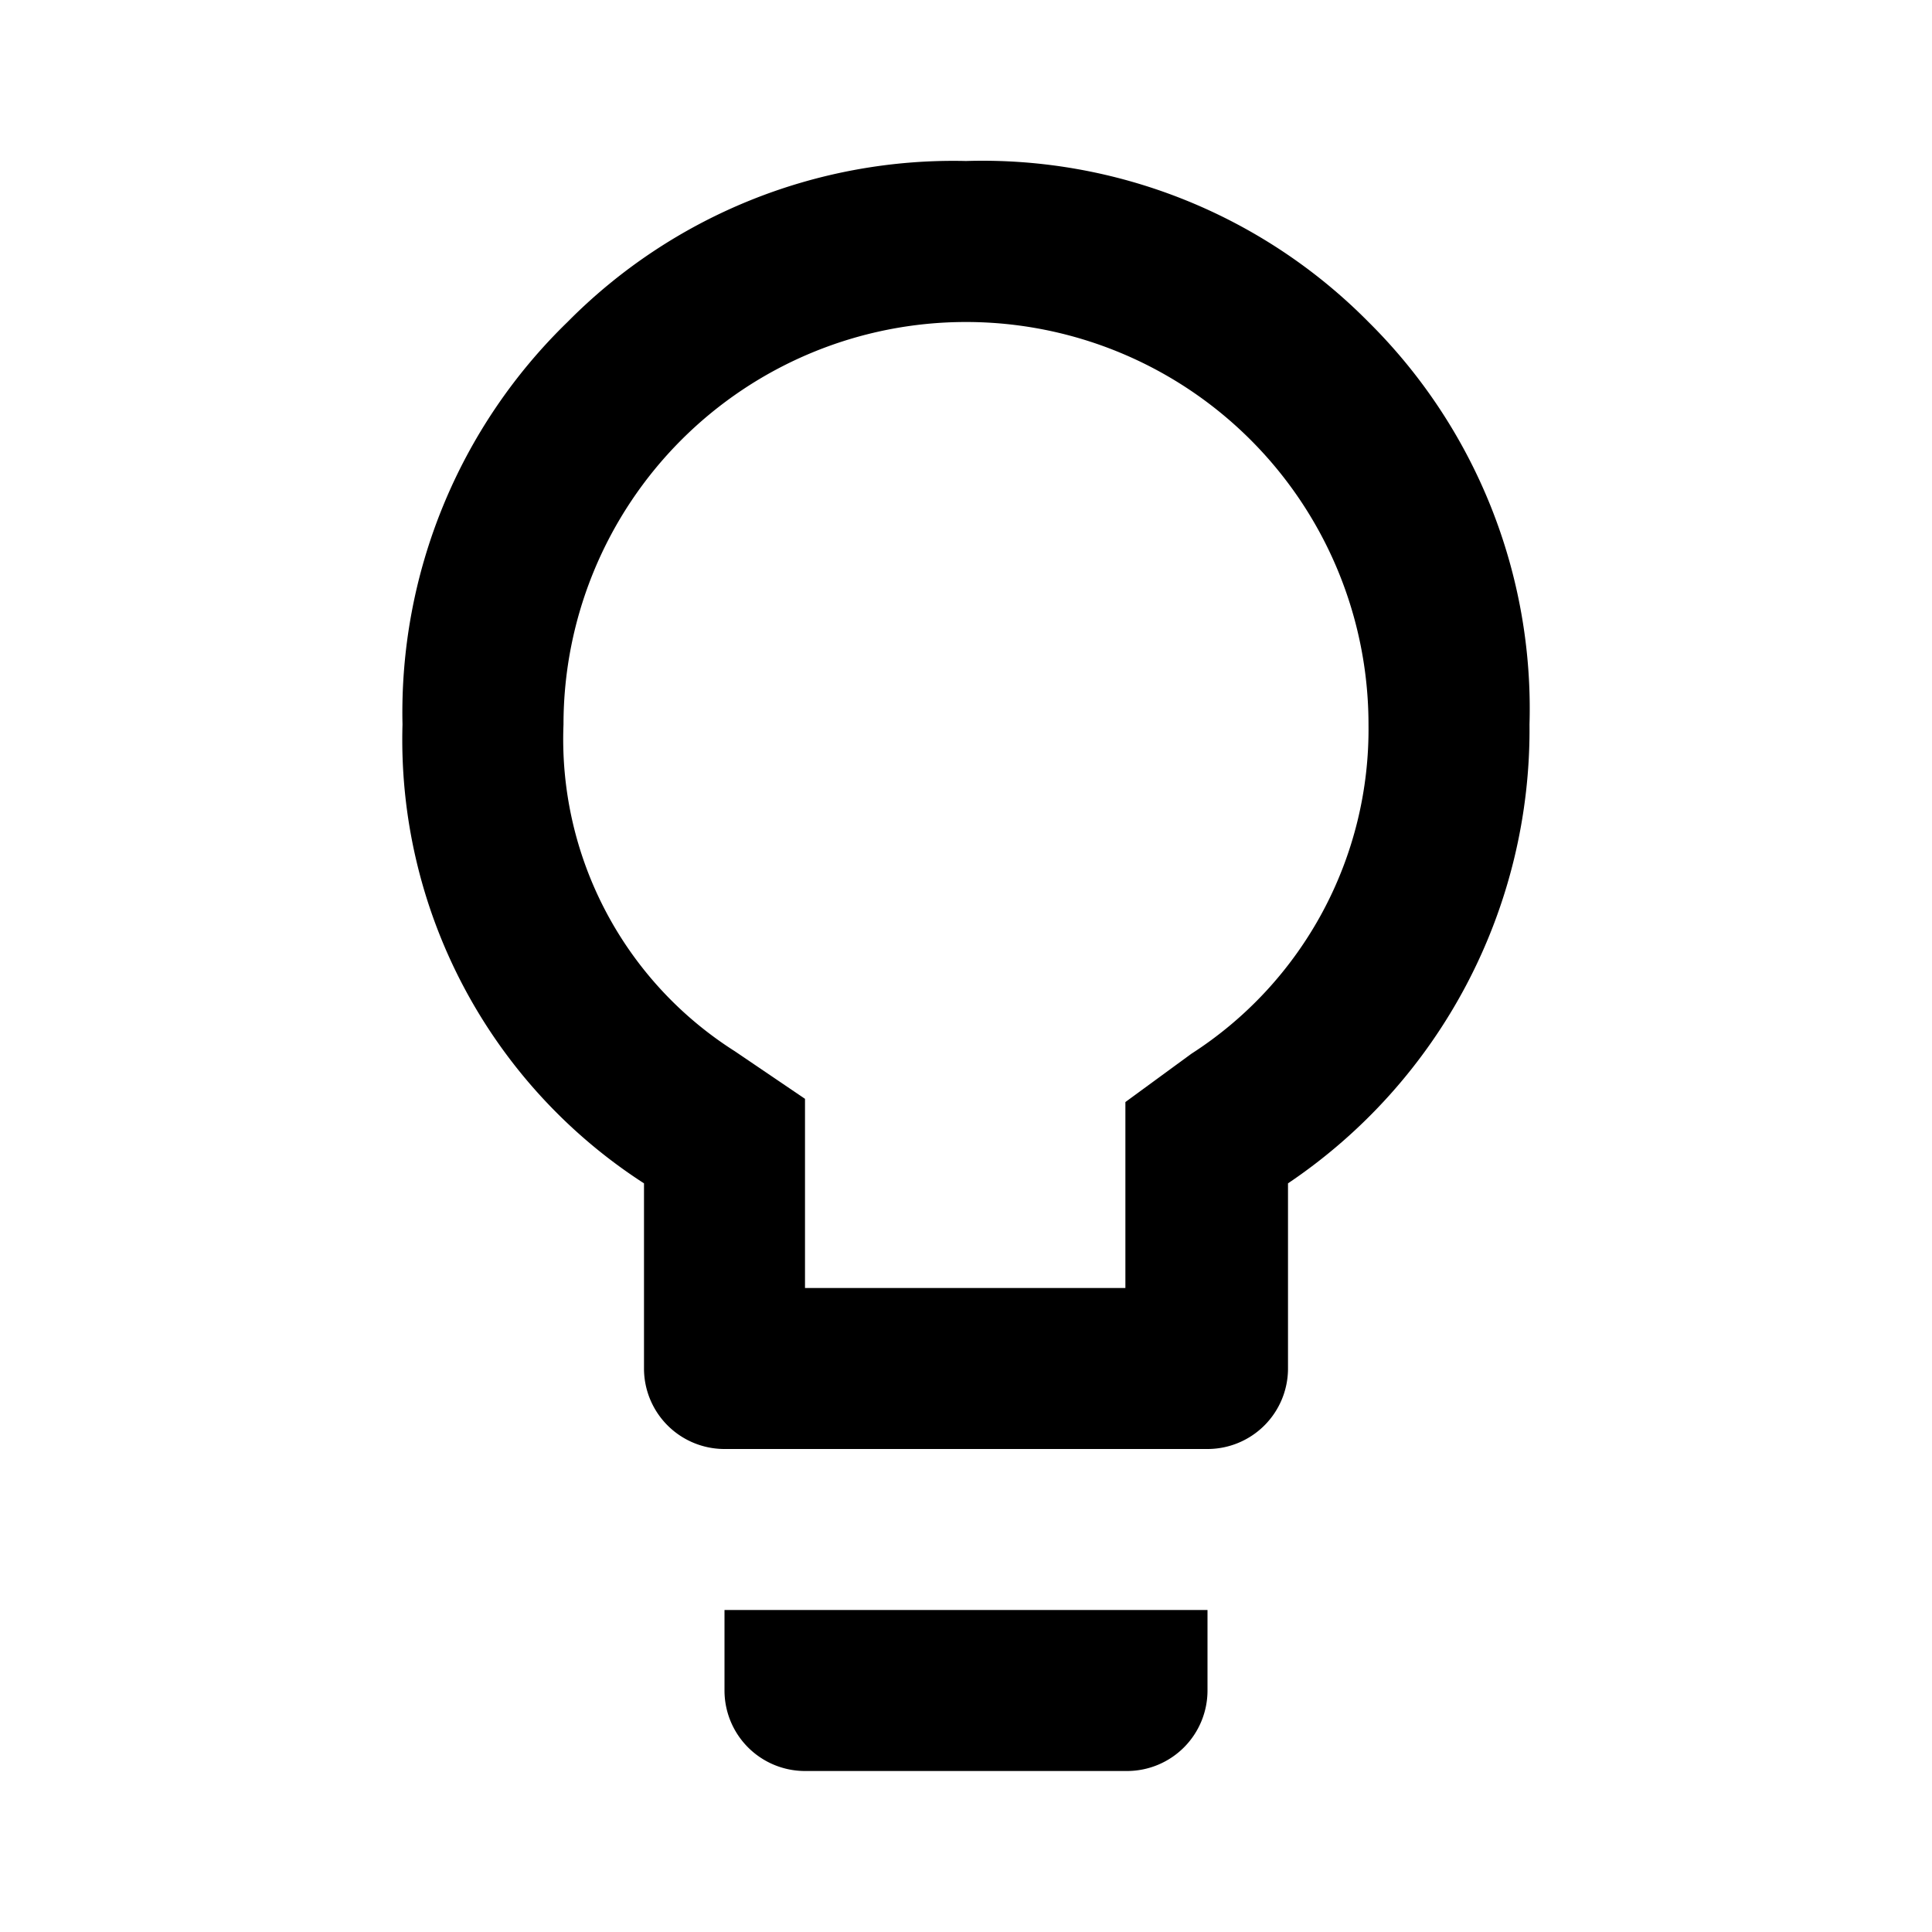
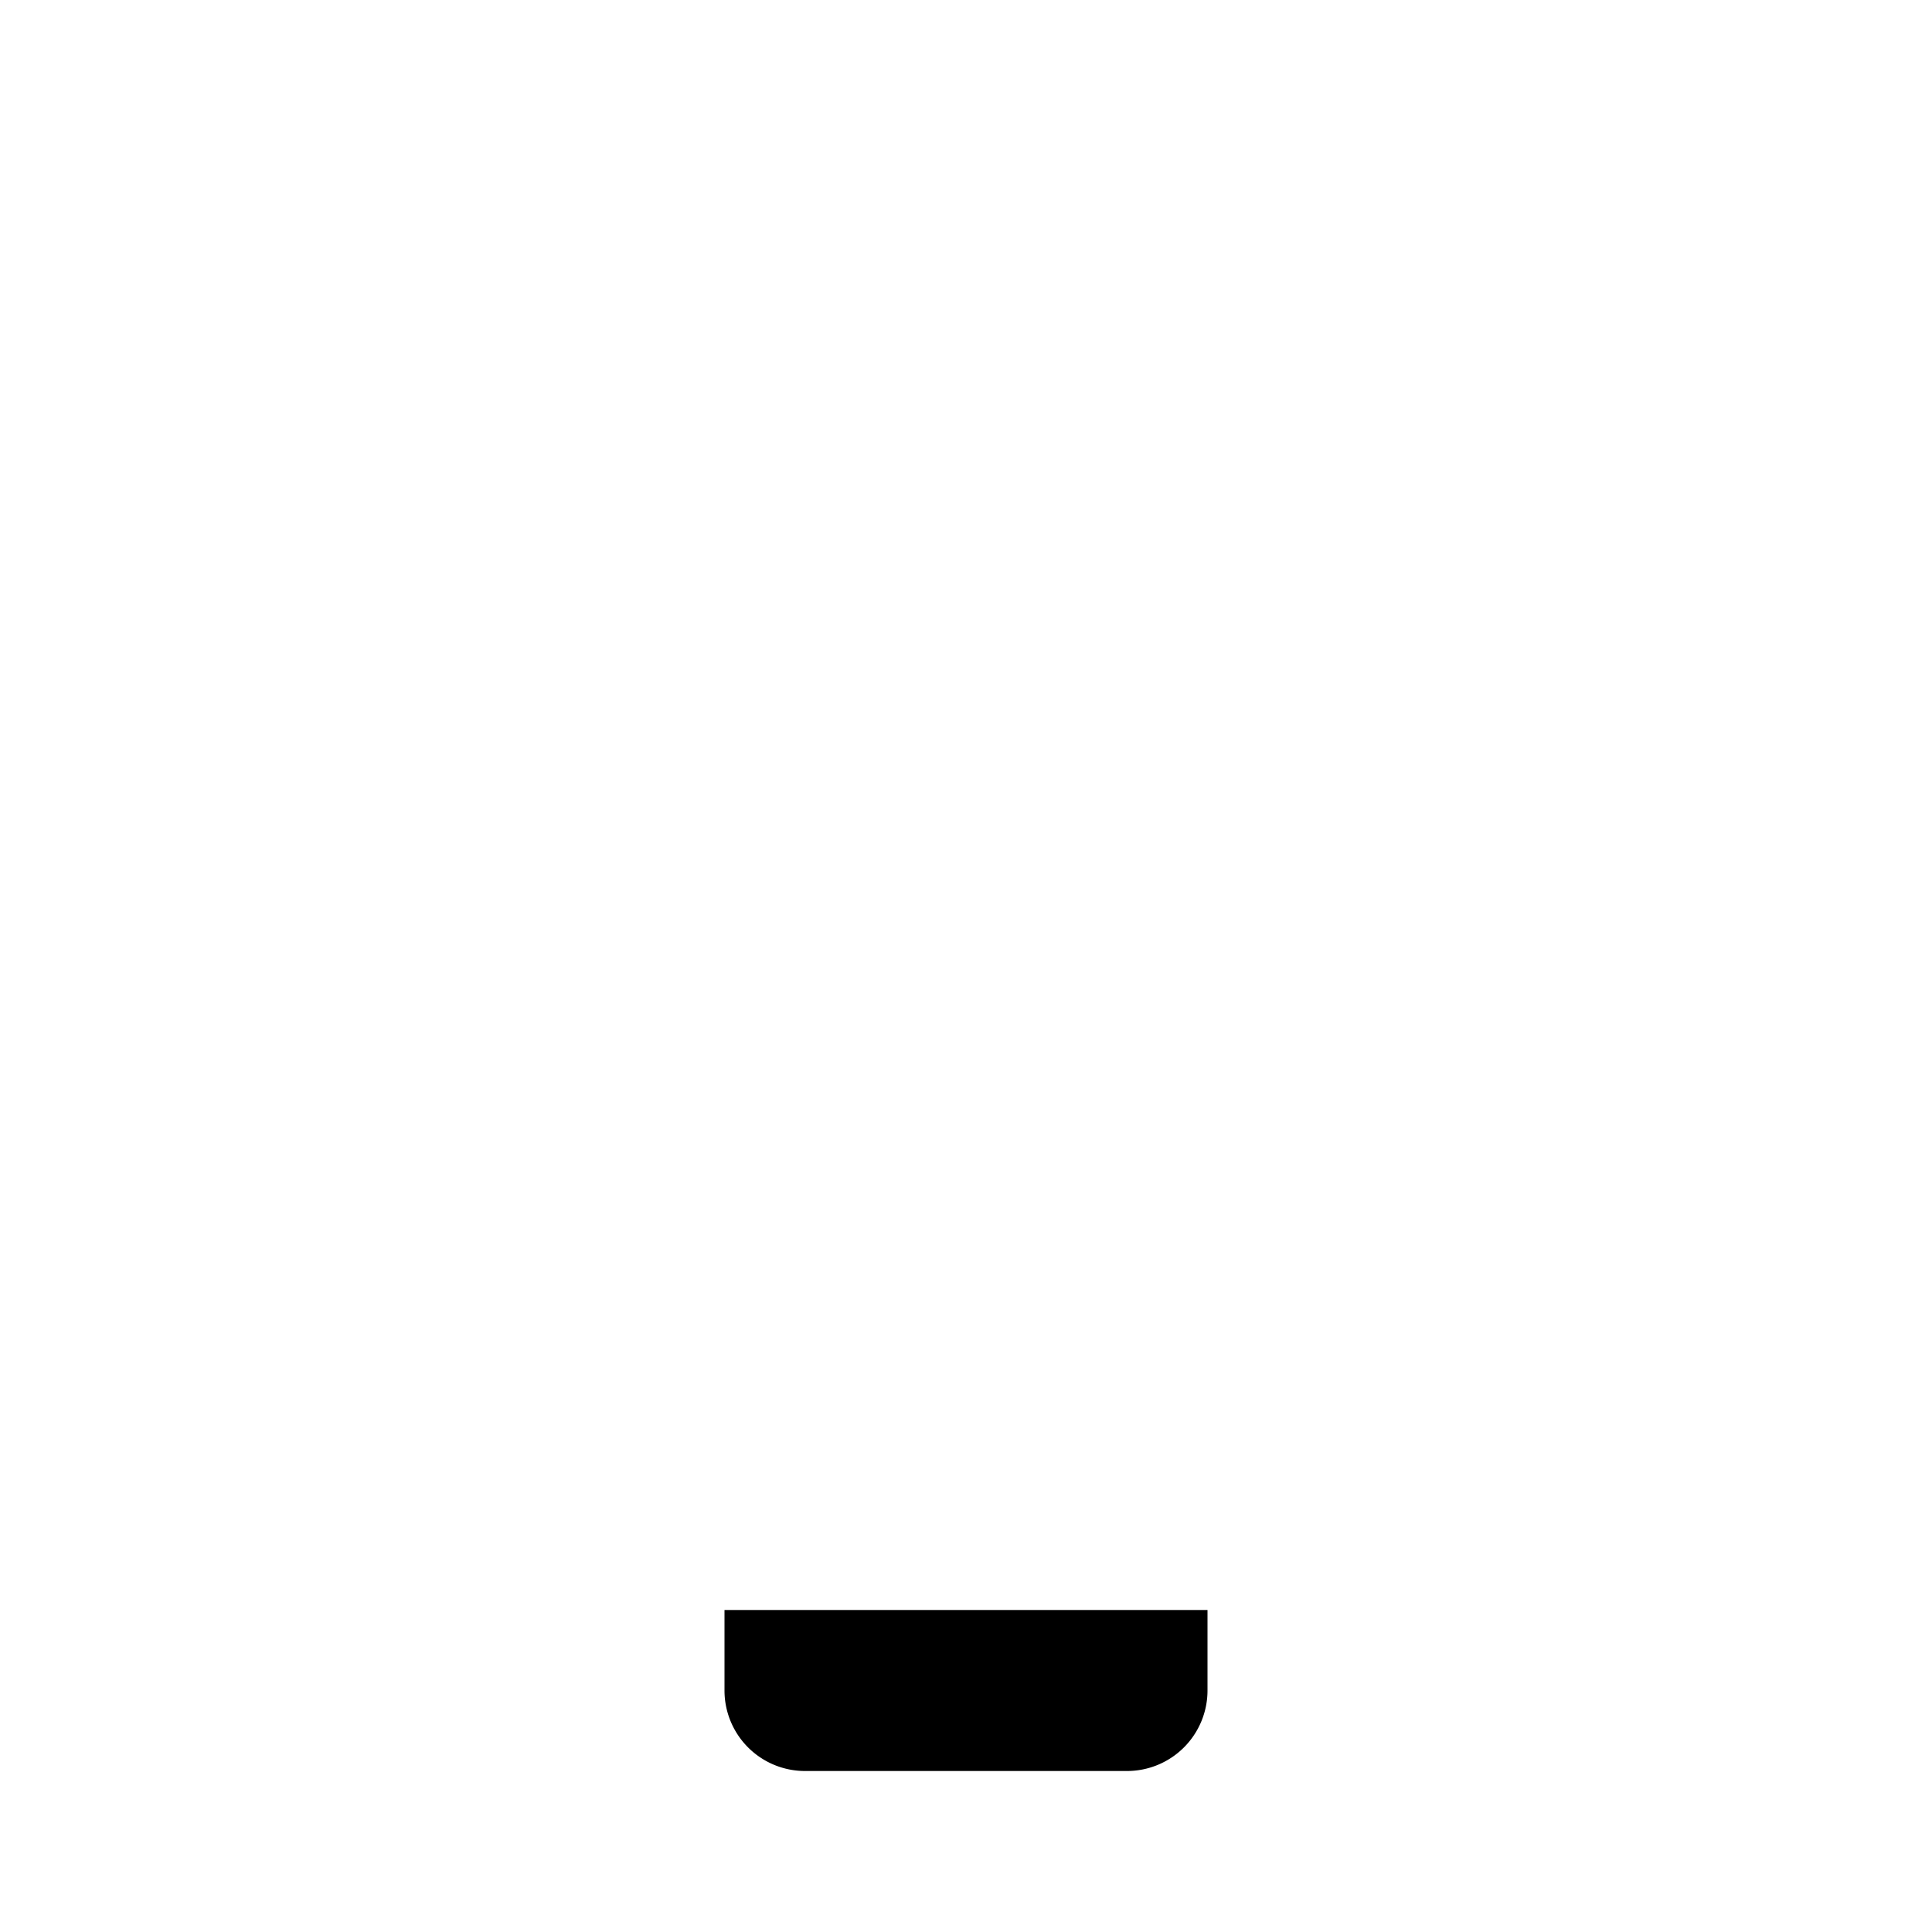
<svg xmlns="http://www.w3.org/2000/svg" viewBox="0 0 24 24">
  <path d="M9,21a1,1,0,0,0,1,1h4a1,1,0,0,0,1-1V20H9Z" />
-   <path d="M17,4A6.74,6.74,0,0,0,12,2,6.74,6.74,0,0,0,7.05,4,6.76,6.76,0,0,0,5,9,6.56,6.56,0,0,0,8,14.7V17a1,1,0,0,0,1,1h6a1,1,0,0,0,1-1V14.7A6.79,6.79,0,0,0,19,9,6.76,6.76,0,0,0,17,4ZM14.8,13.09l-.82.6V16H10V13.65l-.87-.59A4.59,4.59,0,0,1,7,9a5,5,0,0,1,5-5,5,5,0,0,1,5,5A4.79,4.79,0,0,1,14.8,13.09Z" />
</svg>